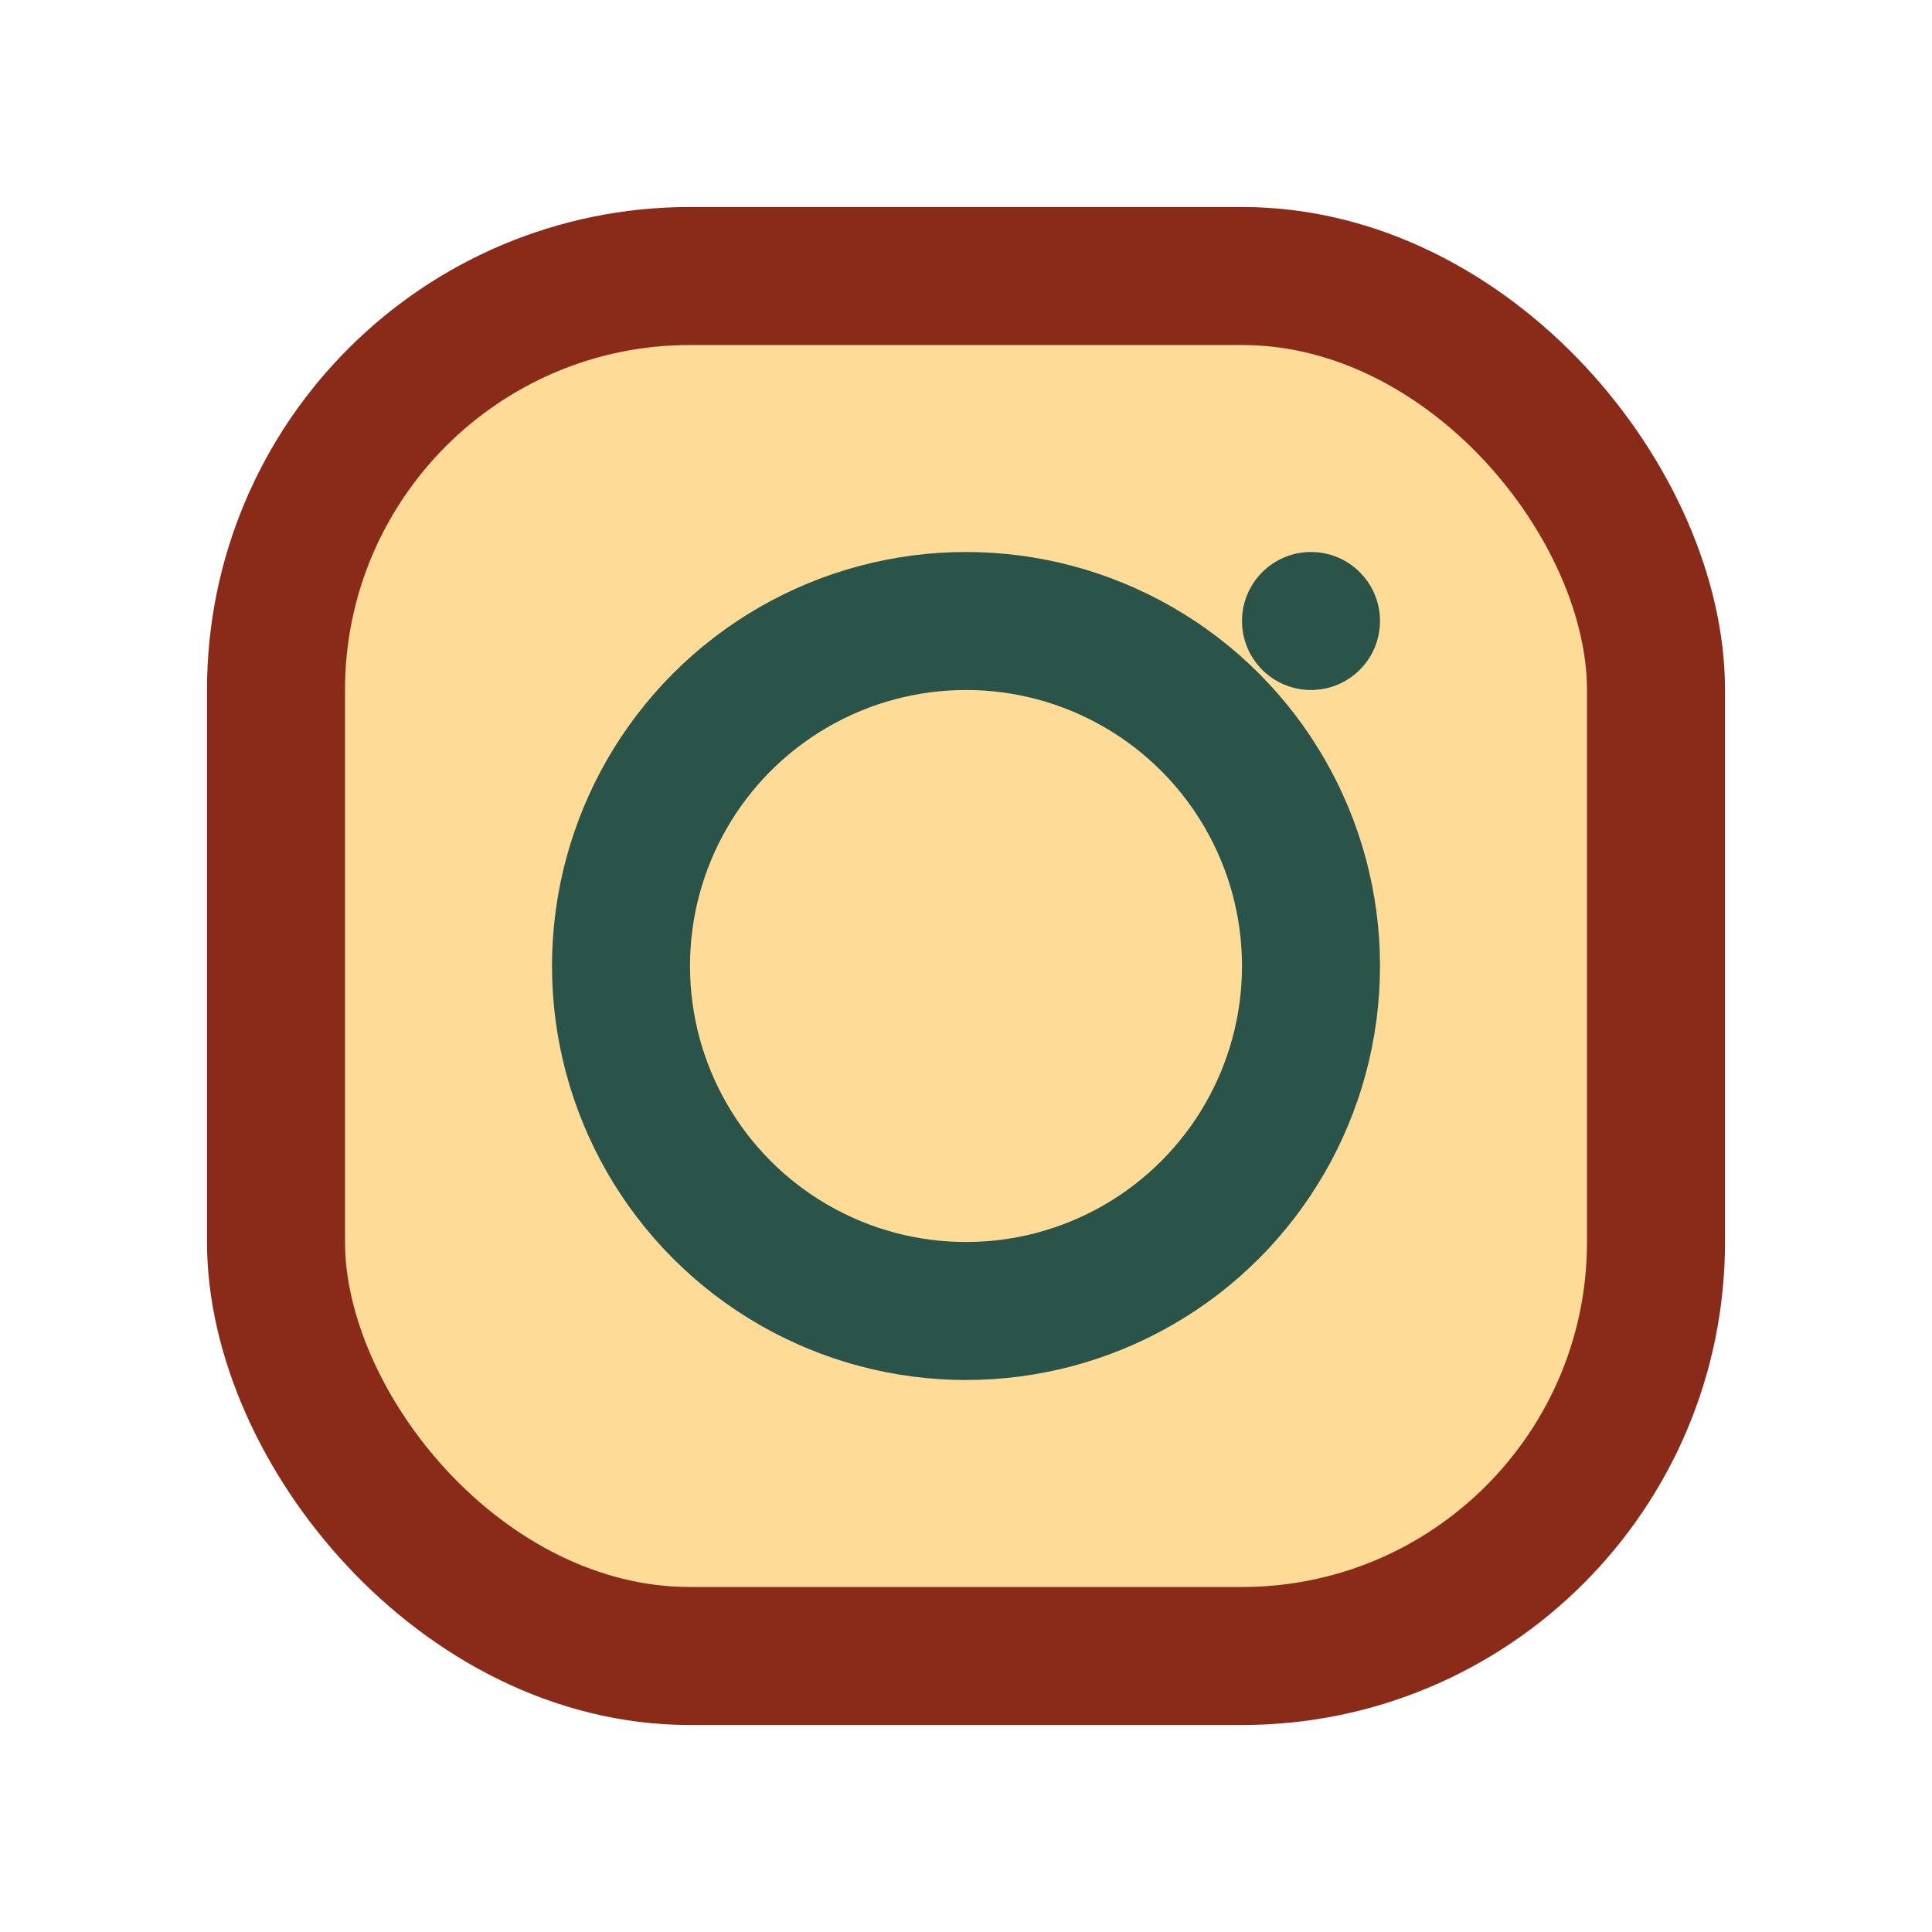
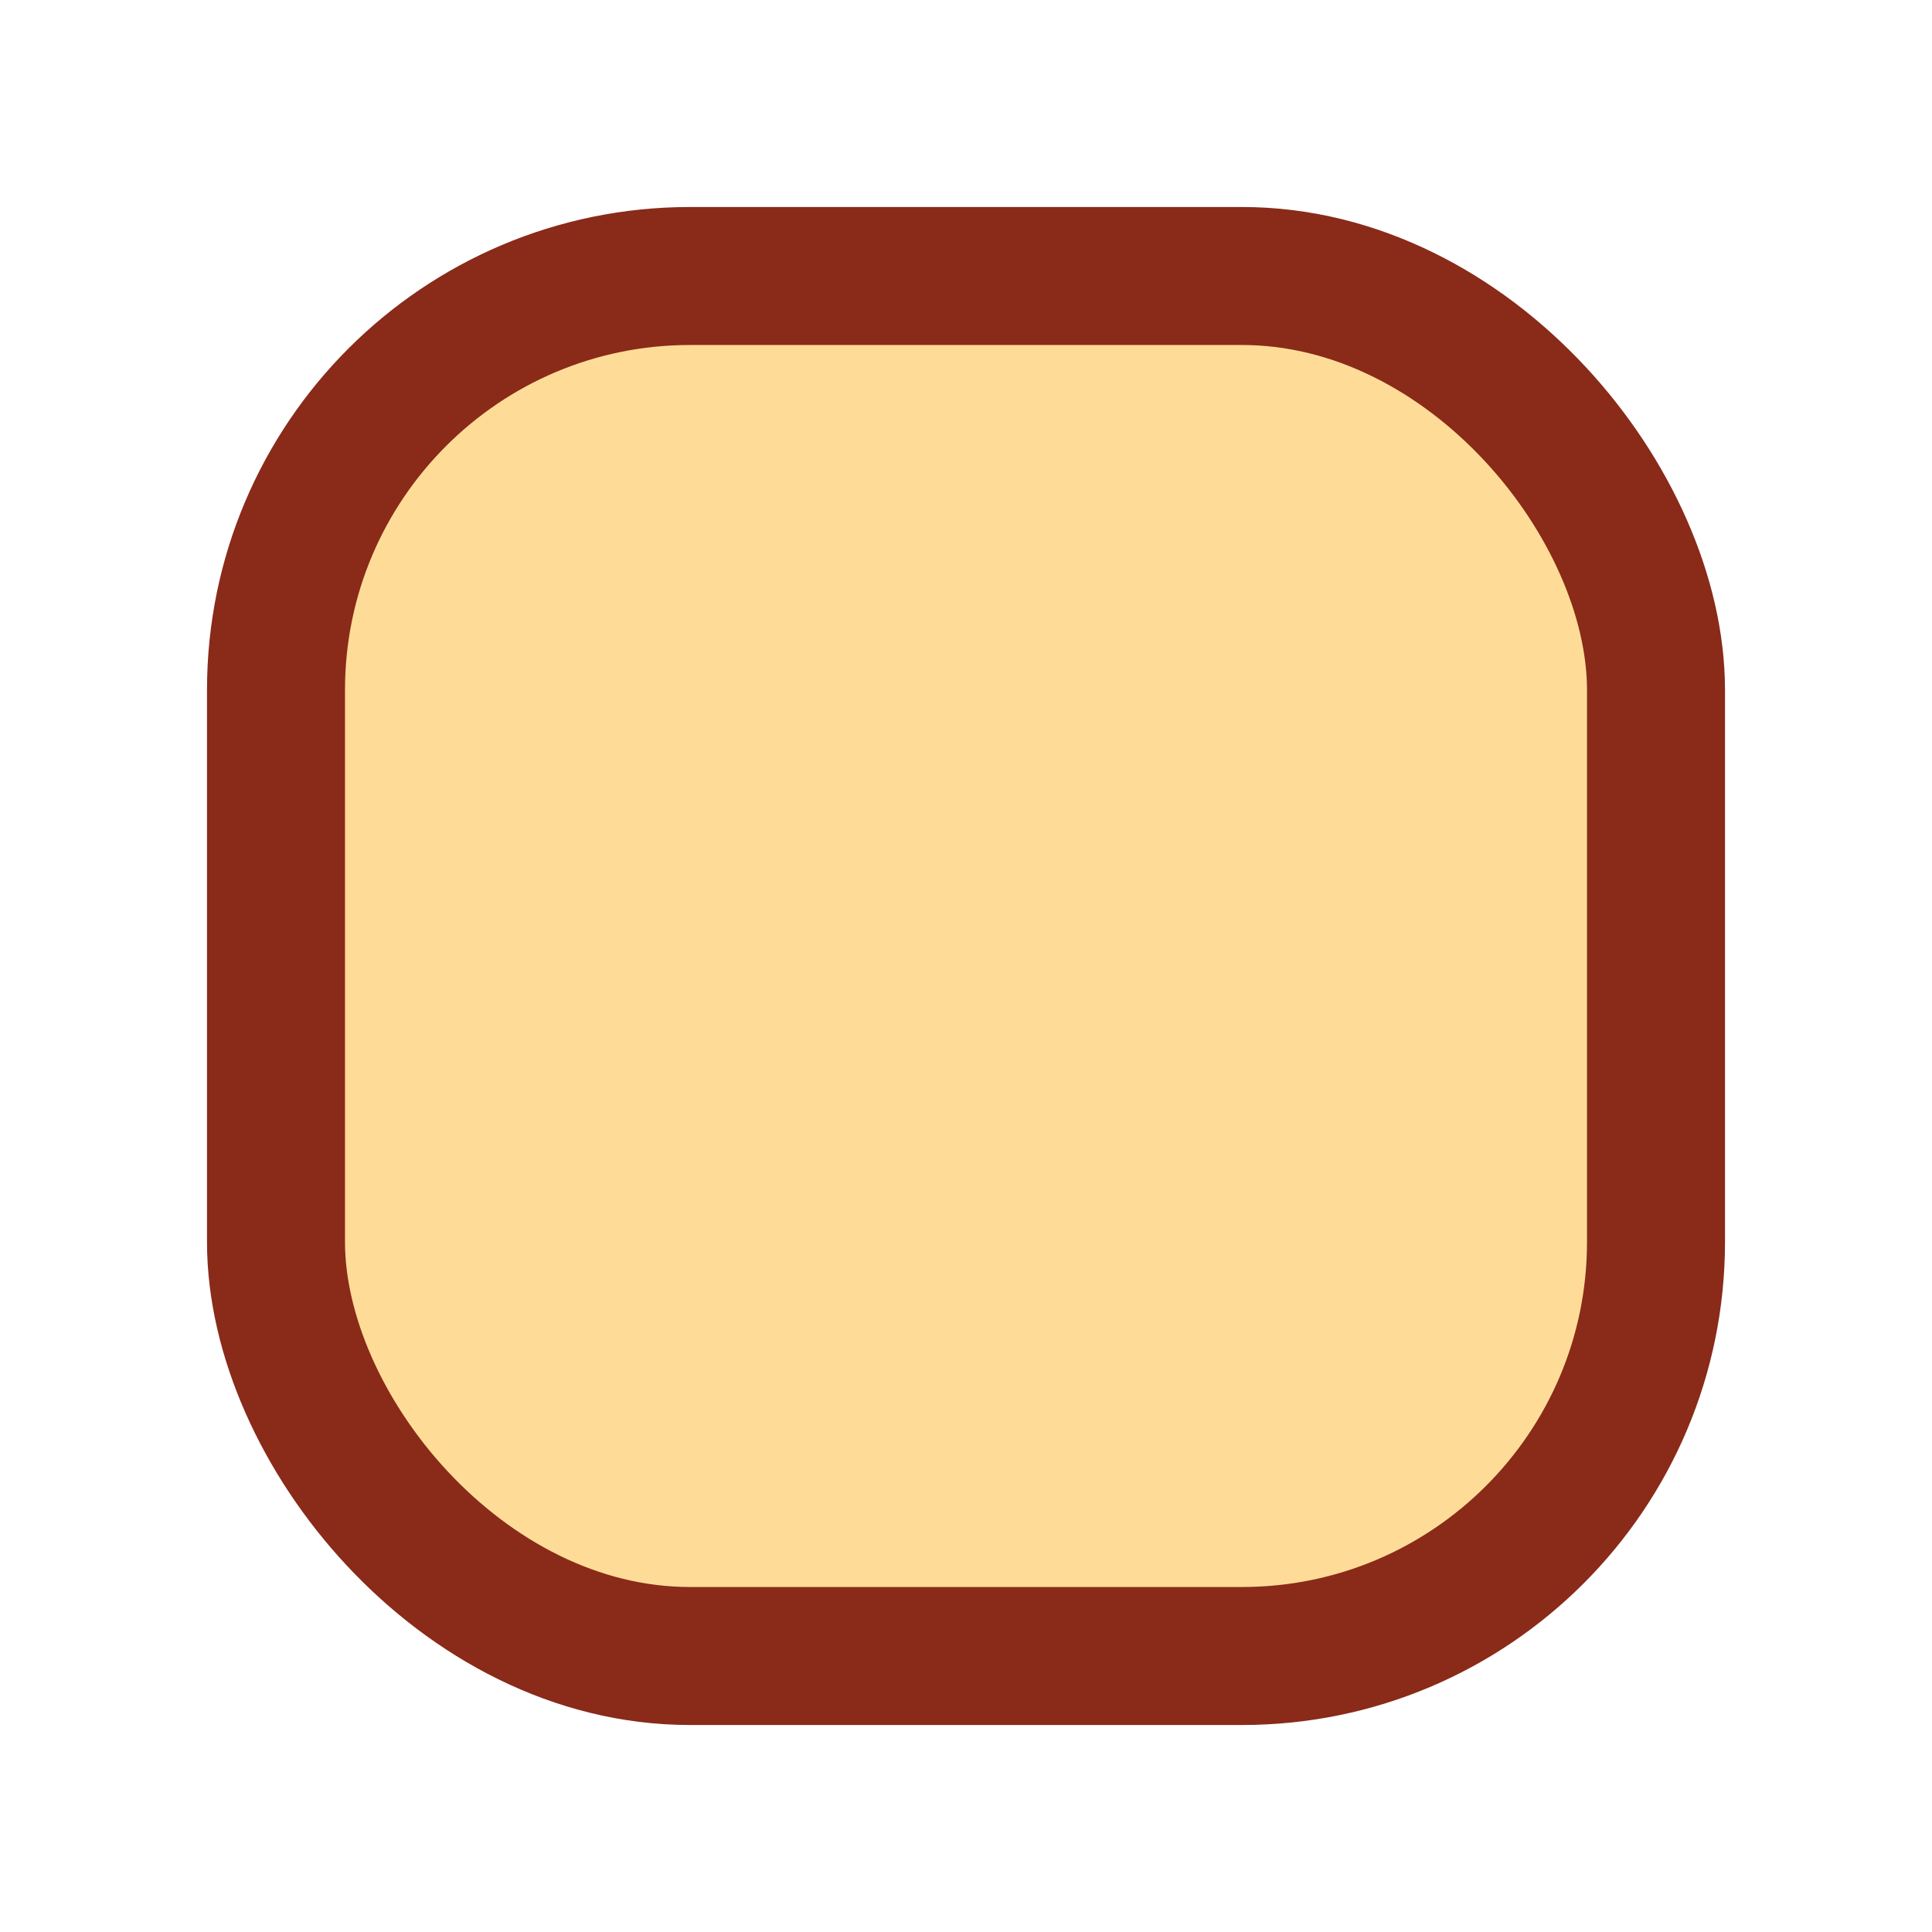
<svg xmlns="http://www.w3.org/2000/svg" width="28" height="28" viewBox="0 0 28 28">
  <rect x="4" y="4" width="20" height="20" rx="6" fill="#FEDC97" stroke="#8A2A19" stroke-width="2" />
-   <circle cx="14" cy="14" r="5" fill="none" stroke="#2A5449" stroke-width="2" />
-   <circle cx="19" cy="9" r="1" fill="#2A5449" />
</svg>